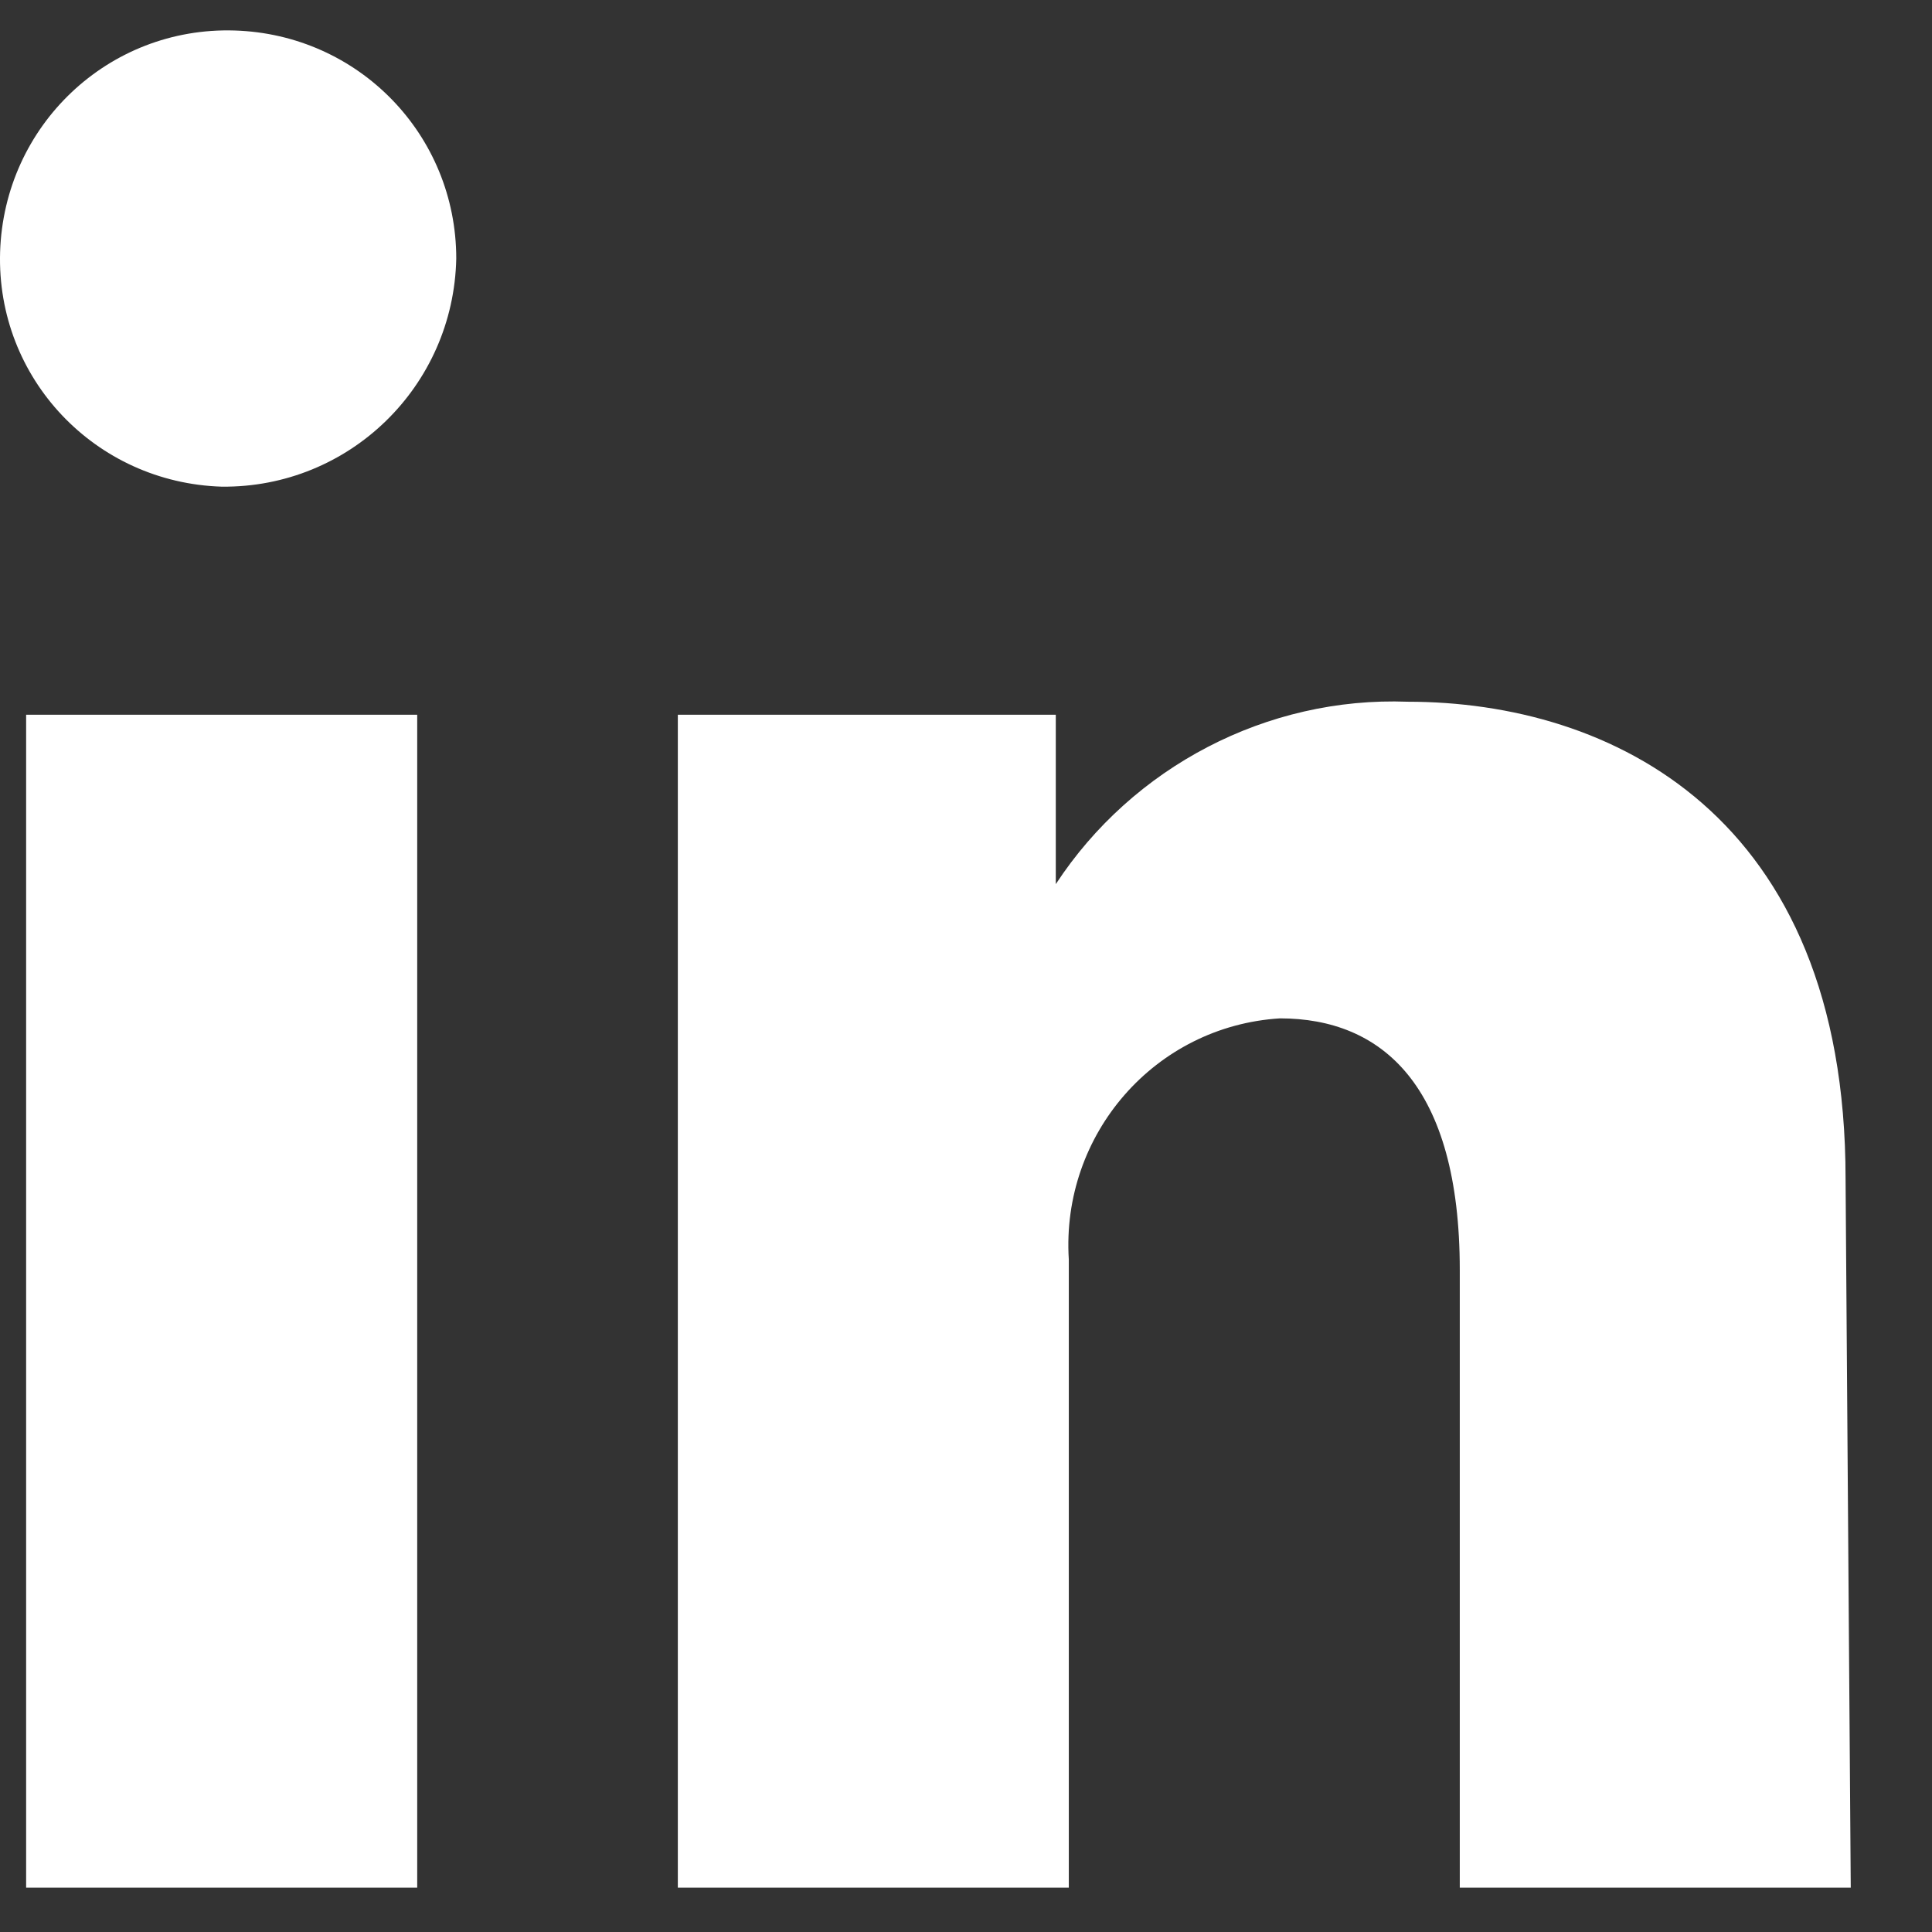
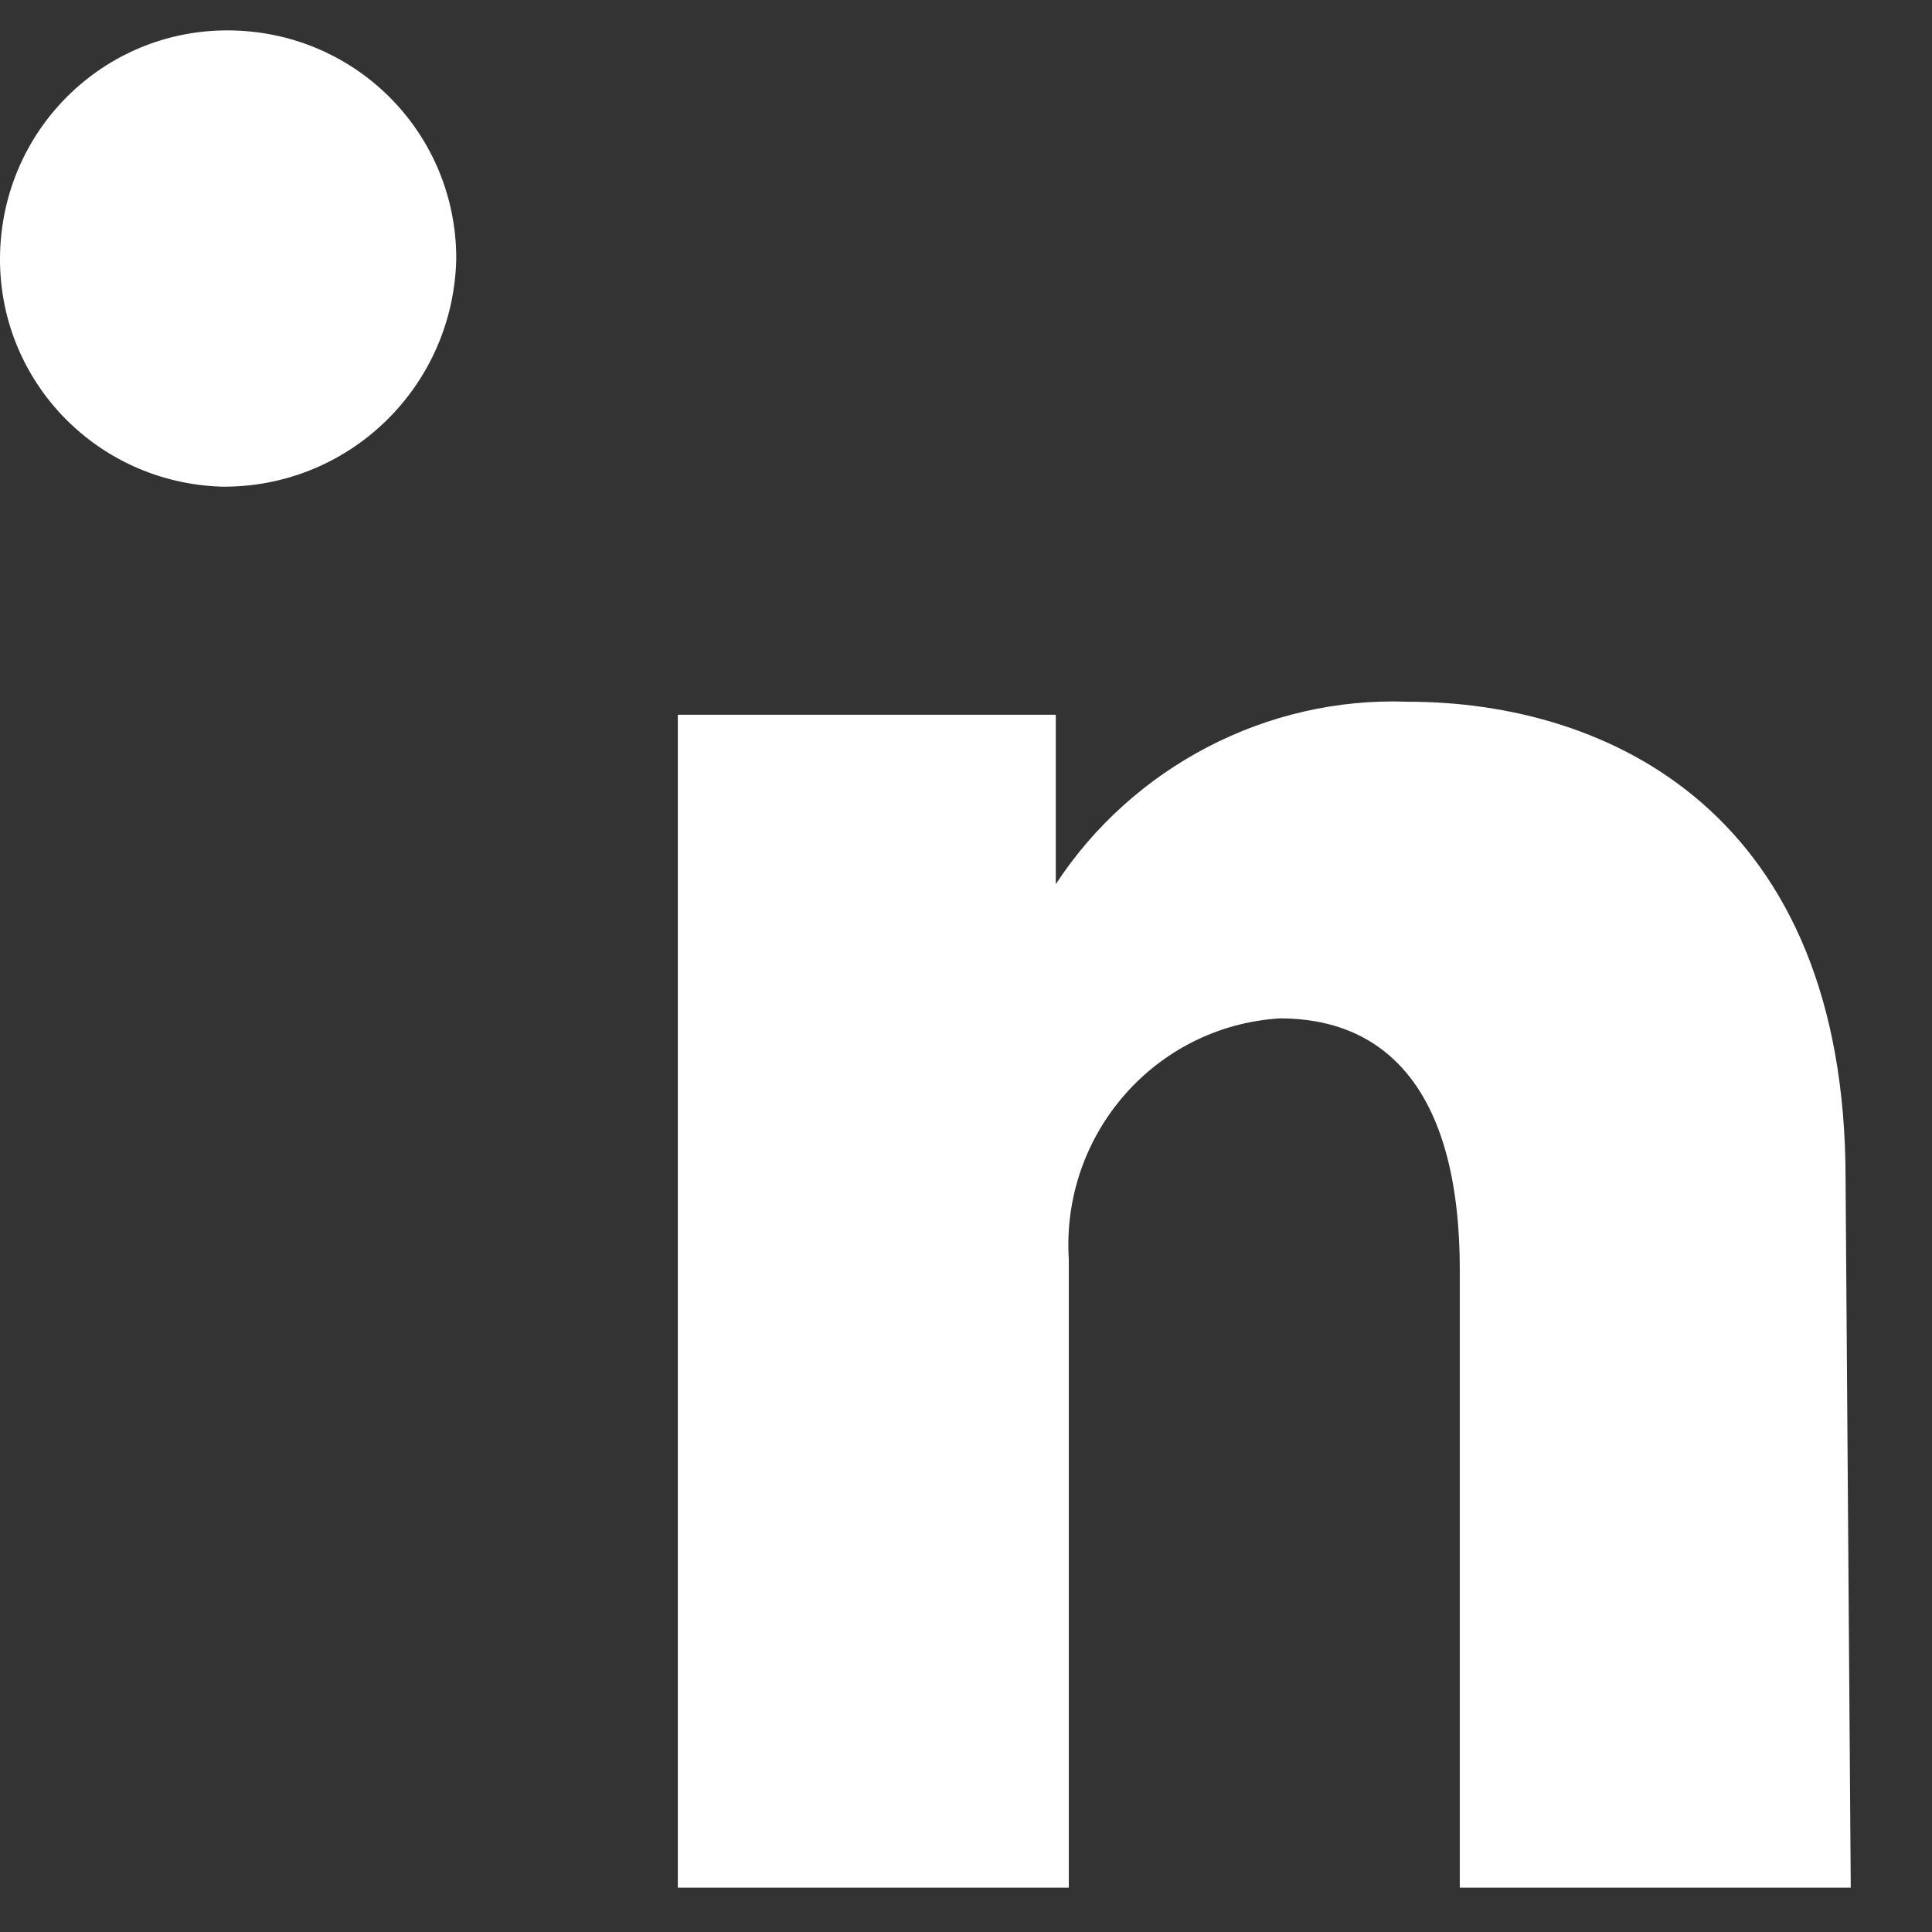
<svg xmlns="http://www.w3.org/2000/svg" width="19" height="19" viewBox="0 0 19 19" fill="none">
  <rect x="0" y="0" width="19" height="19" fill="#333333" stroke="none" />
-   <path d="M4.103 18.564H0.257V7.029H4.103V18.564ZM2.18 4.786C0.937 4.747 -0.037 3.722 0.001 2.479C0.04 1.236 1.065 0.261 2.308 0.3C3.526 0.338 4.487 1.325 4.487 2.543C4.461 3.799 3.436 4.799 2.18 4.786ZM14.356 18.564V12.489C14.356 10.669 13.587 10.015 12.587 10.015C11.357 10.092 10.434 11.156 10.511 12.386V18.564H6.666V7.029H10.383V8.695C11.139 7.541 12.459 6.849 13.844 6.901C15.83 6.901 18.15 8.003 18.15 11.592L18.201 18.564H14.356Z" fill="white" />
+   <path d="M4.103 18.564H0.257H4.103V18.564ZM2.18 4.786C0.937 4.747 -0.037 3.722 0.001 2.479C0.04 1.236 1.065 0.261 2.308 0.3C3.526 0.338 4.487 1.325 4.487 2.543C4.461 3.799 3.436 4.799 2.18 4.786ZM14.356 18.564V12.489C14.356 10.669 13.587 10.015 12.587 10.015C11.357 10.092 10.434 11.156 10.511 12.386V18.564H6.666V7.029H10.383V8.695C11.139 7.541 12.459 6.849 13.844 6.901C15.83 6.901 18.15 8.003 18.15 11.592L18.201 18.564H14.356Z" fill="white" />
</svg>